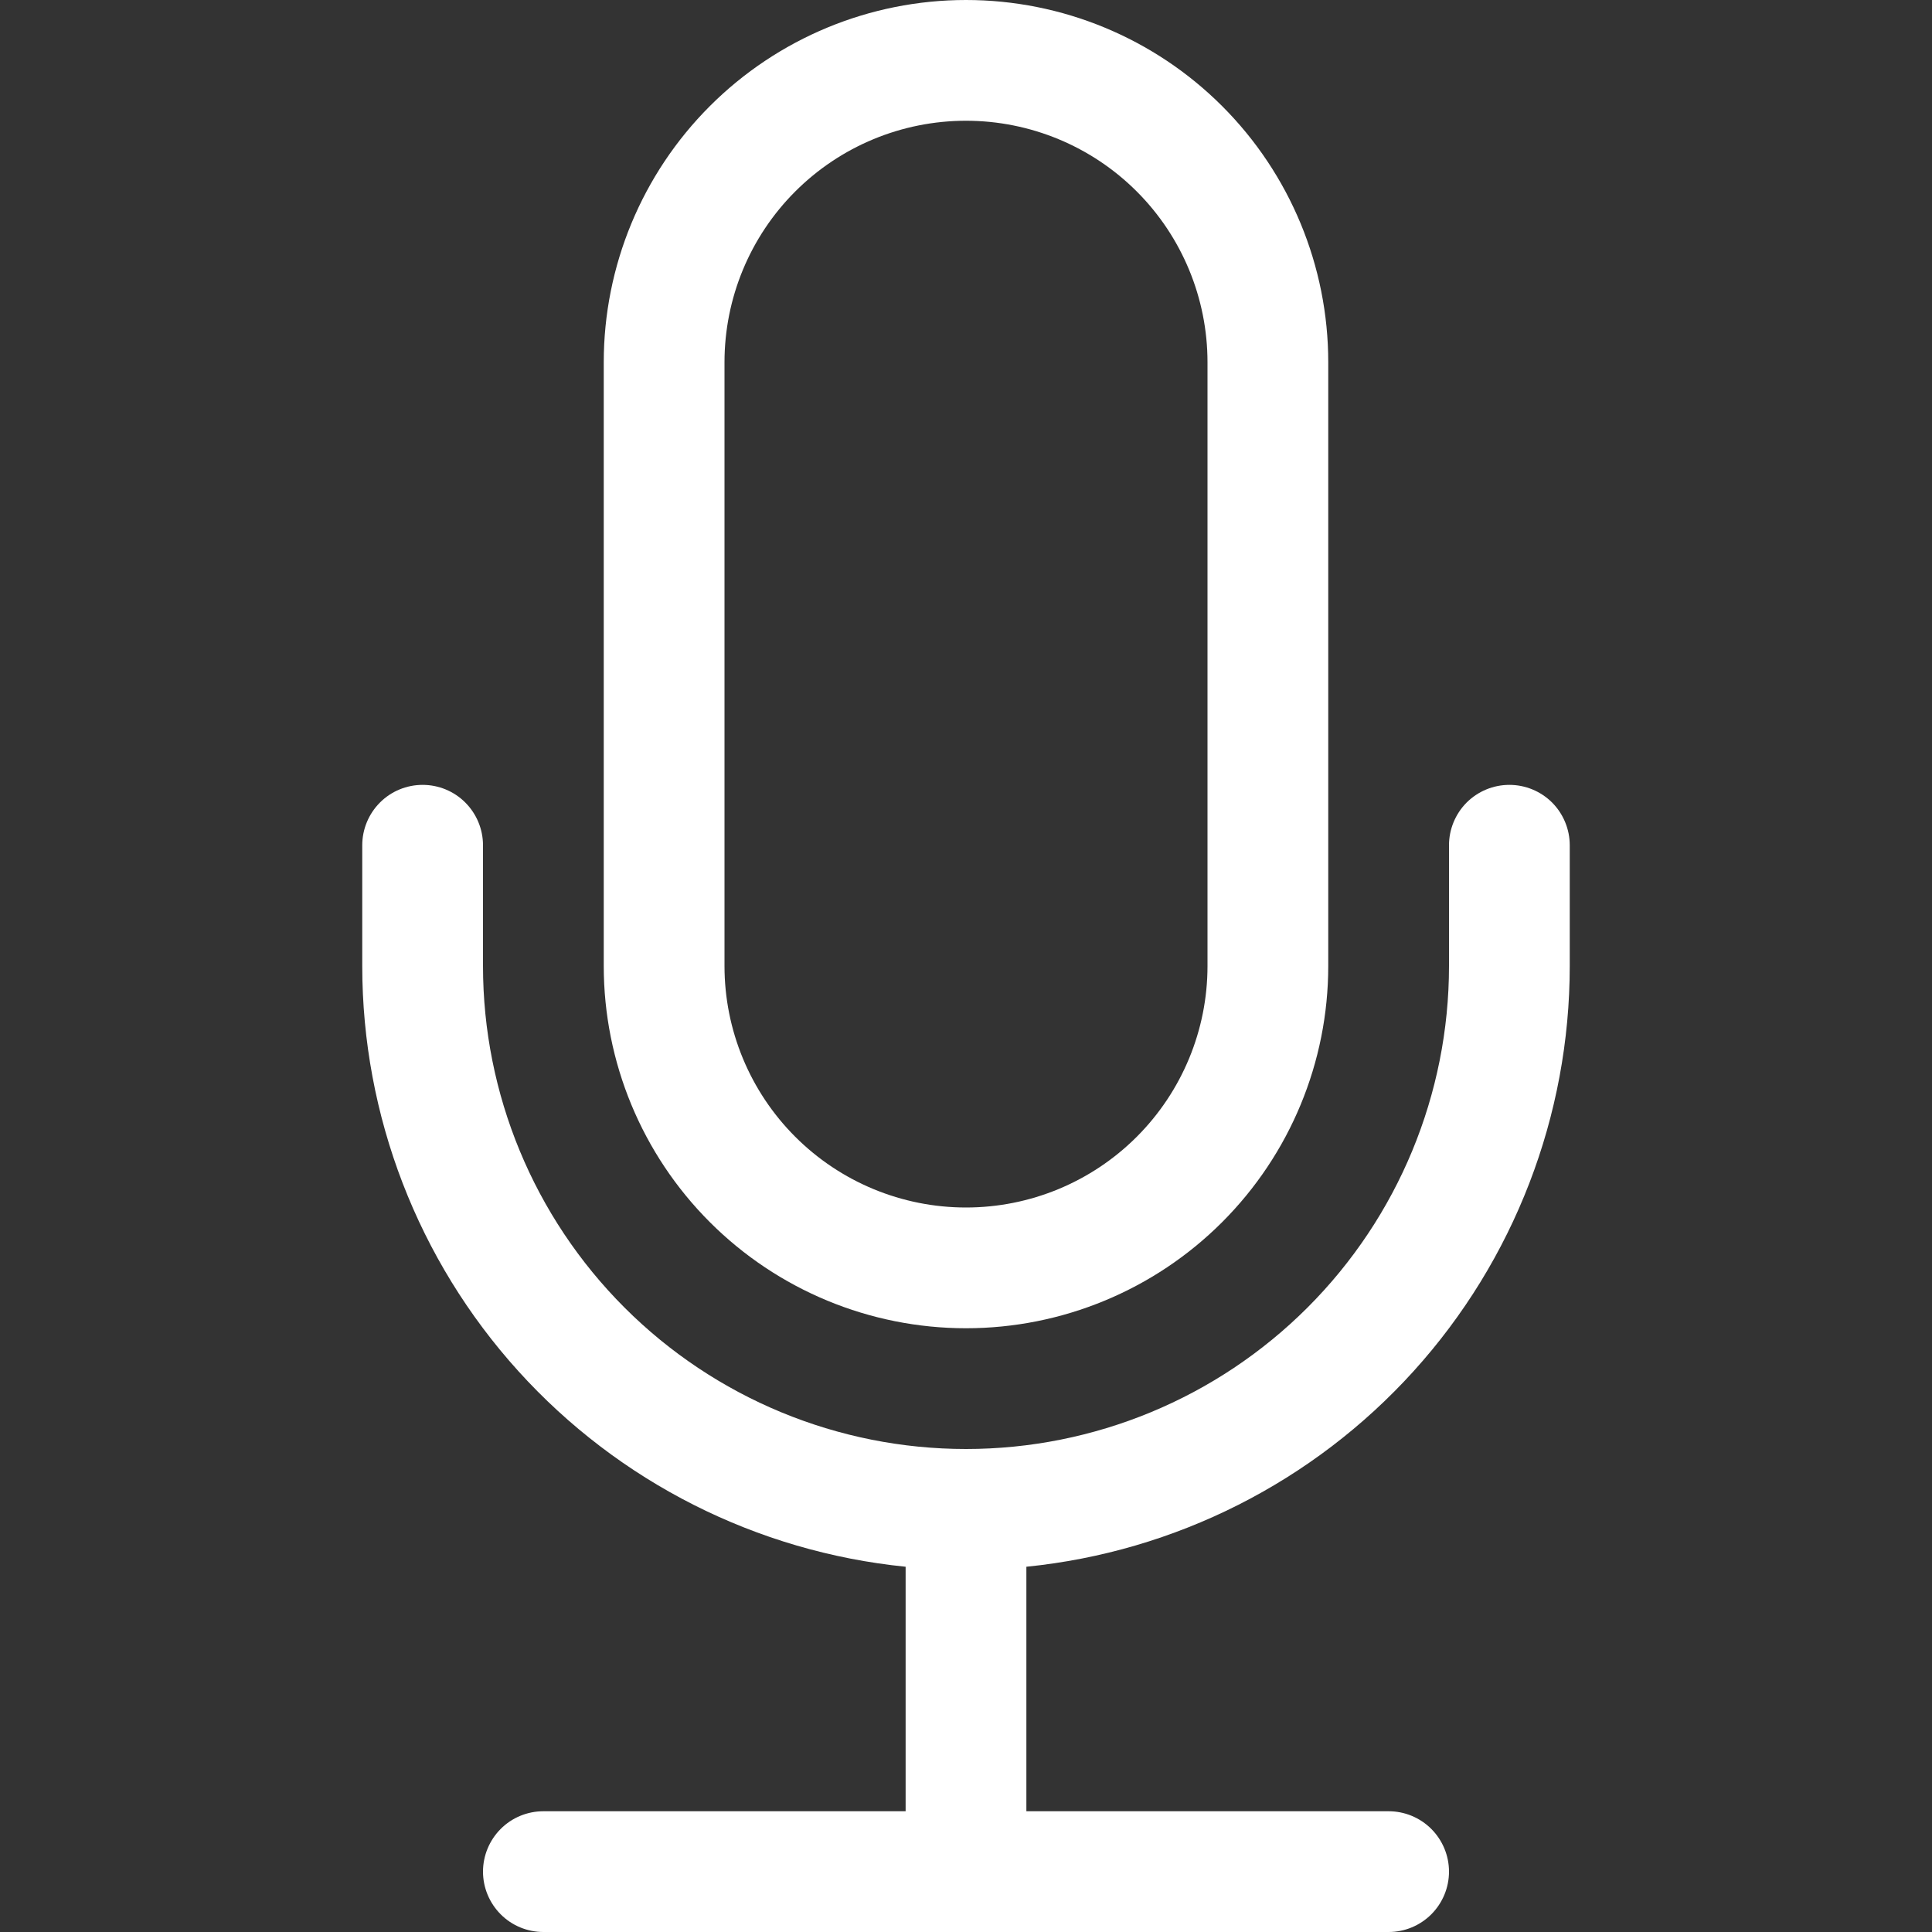
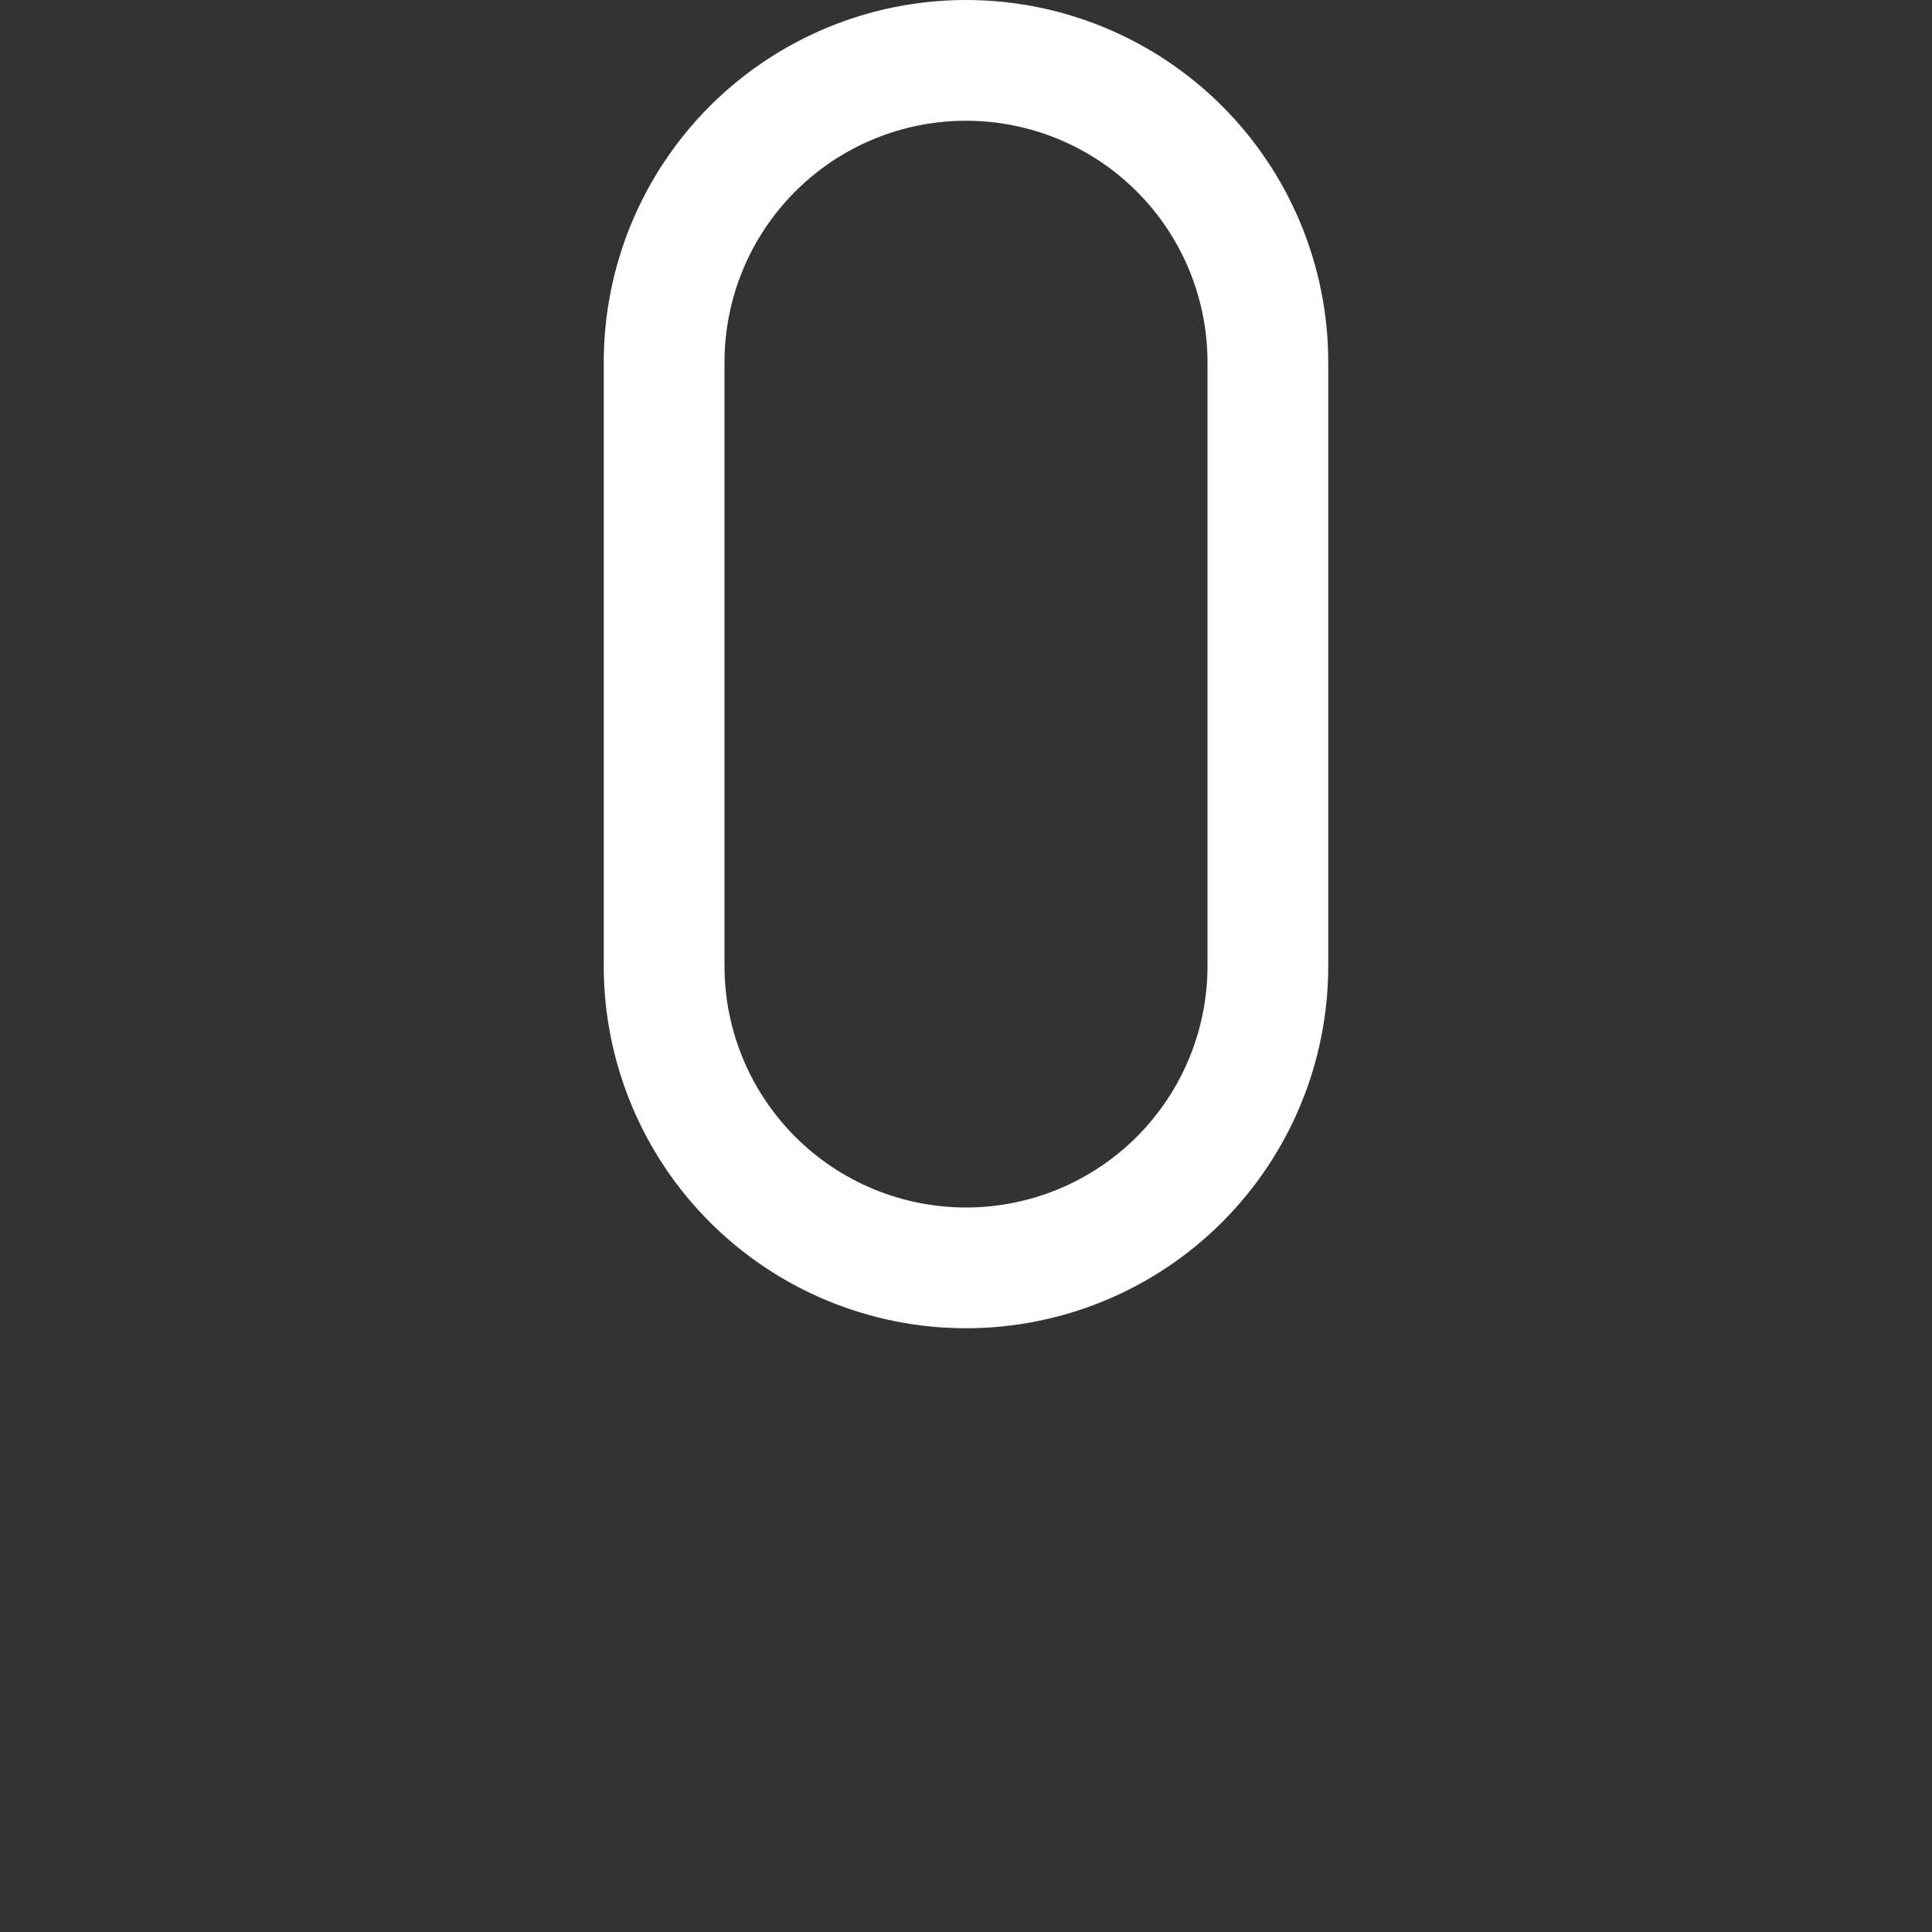
<svg xmlns="http://www.w3.org/2000/svg" width="36" height="36" viewBox="0 0 36 36" fill="none">
  <rect x="0" y="0" width="36" height="36" fill="#333333" stroke="none" />
-   <path d="M7.875 14.625C8.173 14.625 8.46 14.743 8.67 14.954C8.881 15.165 9 15.452 9 15.75V18C9 20.387 9.948 22.676 11.636 24.364C13.324 26.052 15.613 27 18 27C20.387 27 22.676 26.052 24.364 24.364C26.052 22.676 27 20.387 27 18V15.75C27 15.452 27.119 15.165 27.329 14.954C27.541 14.743 27.827 14.625 28.125 14.625C28.423 14.625 28.709 14.743 28.921 14.954C29.131 15.165 29.25 15.452 29.25 15.75V18C29.25 20.789 28.214 23.479 26.343 25.547C24.472 27.615 21.9 28.915 19.125 29.194V33.75H25.875C26.173 33.75 26.459 33.868 26.671 34.08C26.881 34.291 27 34.577 27 34.875C27 35.173 26.881 35.459 26.671 35.67C26.459 35.882 26.173 36 25.875 36H10.125C9.827 36 9.54 35.882 9.329 35.67C9.119 35.459 9 35.173 9 34.875C9 34.577 9.119 34.291 9.329 34.08C9.54 33.868 9.827 33.75 10.125 33.75H16.875V29.194C14.1 28.915 11.528 27.615 9.657 25.547C7.786 23.479 6.75 20.789 6.75 18V15.75C6.75 15.452 6.869 15.165 7.08 14.954C7.29 14.743 7.577 14.625 7.875 14.625Z" fill="white" />
  <path d="M22.5 18C22.5 19.194 22.026 20.338 21.182 21.182C20.338 22.026 19.194 22.5 18 22.5C16.806 22.5 15.662 22.026 14.818 21.182C13.974 20.338 13.5 19.194 13.5 18V6.75C13.5 5.557 13.974 4.412 14.818 3.568C15.662 2.724 16.806 2.25 18 2.25C19.194 2.25 20.338 2.724 21.182 3.568C22.026 4.412 22.5 5.557 22.5 6.75V18ZM18 0C16.21 0 14.493 0.711 13.227 1.977C11.961 3.243 11.25 4.96 11.25 6.75V18C11.25 19.79 11.961 21.507 13.227 22.773C14.493 24.039 16.21 24.75 18 24.75C19.79 24.75 21.507 24.039 22.773 22.773C24.039 21.507 24.75 19.79 24.75 18V6.75C24.75 4.96 24.039 3.243 22.773 1.977C21.507 0.711 19.79 0 18 0V0Z" fill="white" />
</svg>